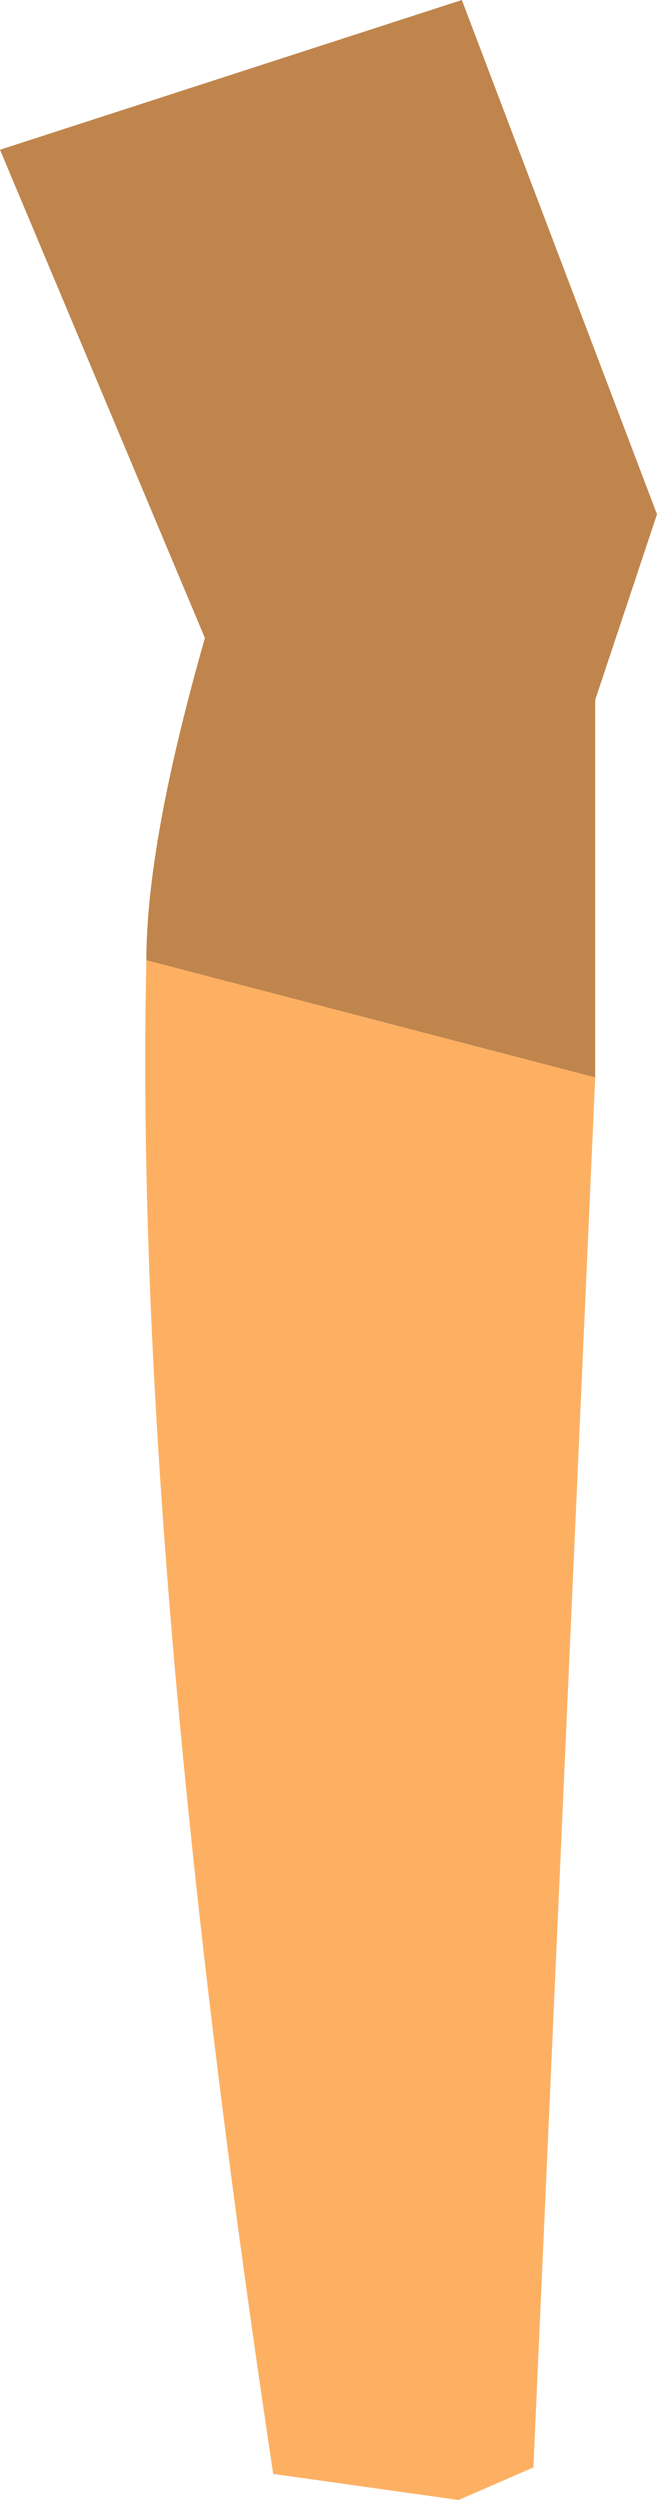
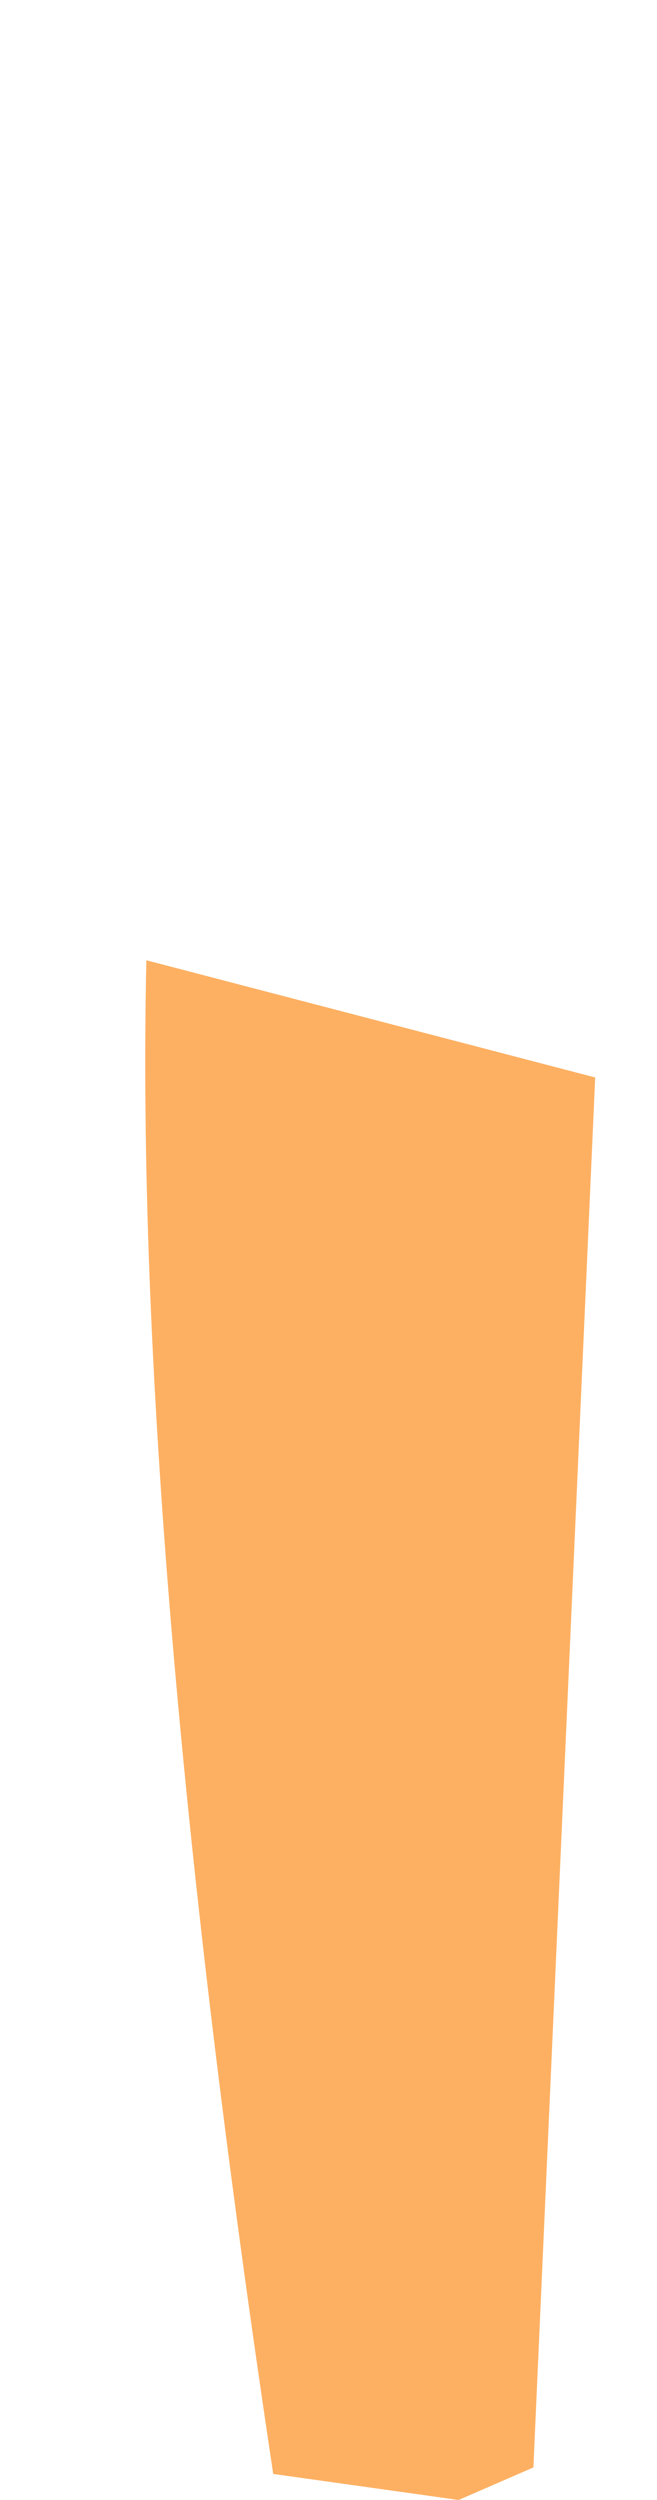
<svg xmlns="http://www.w3.org/2000/svg" height="38.4px" width="10.1px">
  <g transform="matrix(1.0, 0.0, 0.0, 1.0, 7.0, 9.0)">
-     <path d="M-4.75 5.75 Q-4.75 3.95 -3.85 0.8 L-7.0 -6.7 0.1 -9.0 3.1 -1.1 2.15 1.75 2.15 7.55 -4.75 5.75" fill="#bf854c" fill-rule="evenodd" stroke="none" />
-     <path d="M2.15 7.55 L1.2 28.9 0.05 29.4 -2.8 29.0 Q-4.95 14.7 -4.75 5.75 L2.15 7.55" fill="#fdb062" fill-rule="evenodd" stroke="none" />
+     <path d="M2.15 7.55 L1.2 28.9 0.05 29.4 -2.8 29.0 Q-4.95 14.7 -4.75 5.75 " fill="#fdb062" fill-rule="evenodd" stroke="none" />
  </g>
</svg>